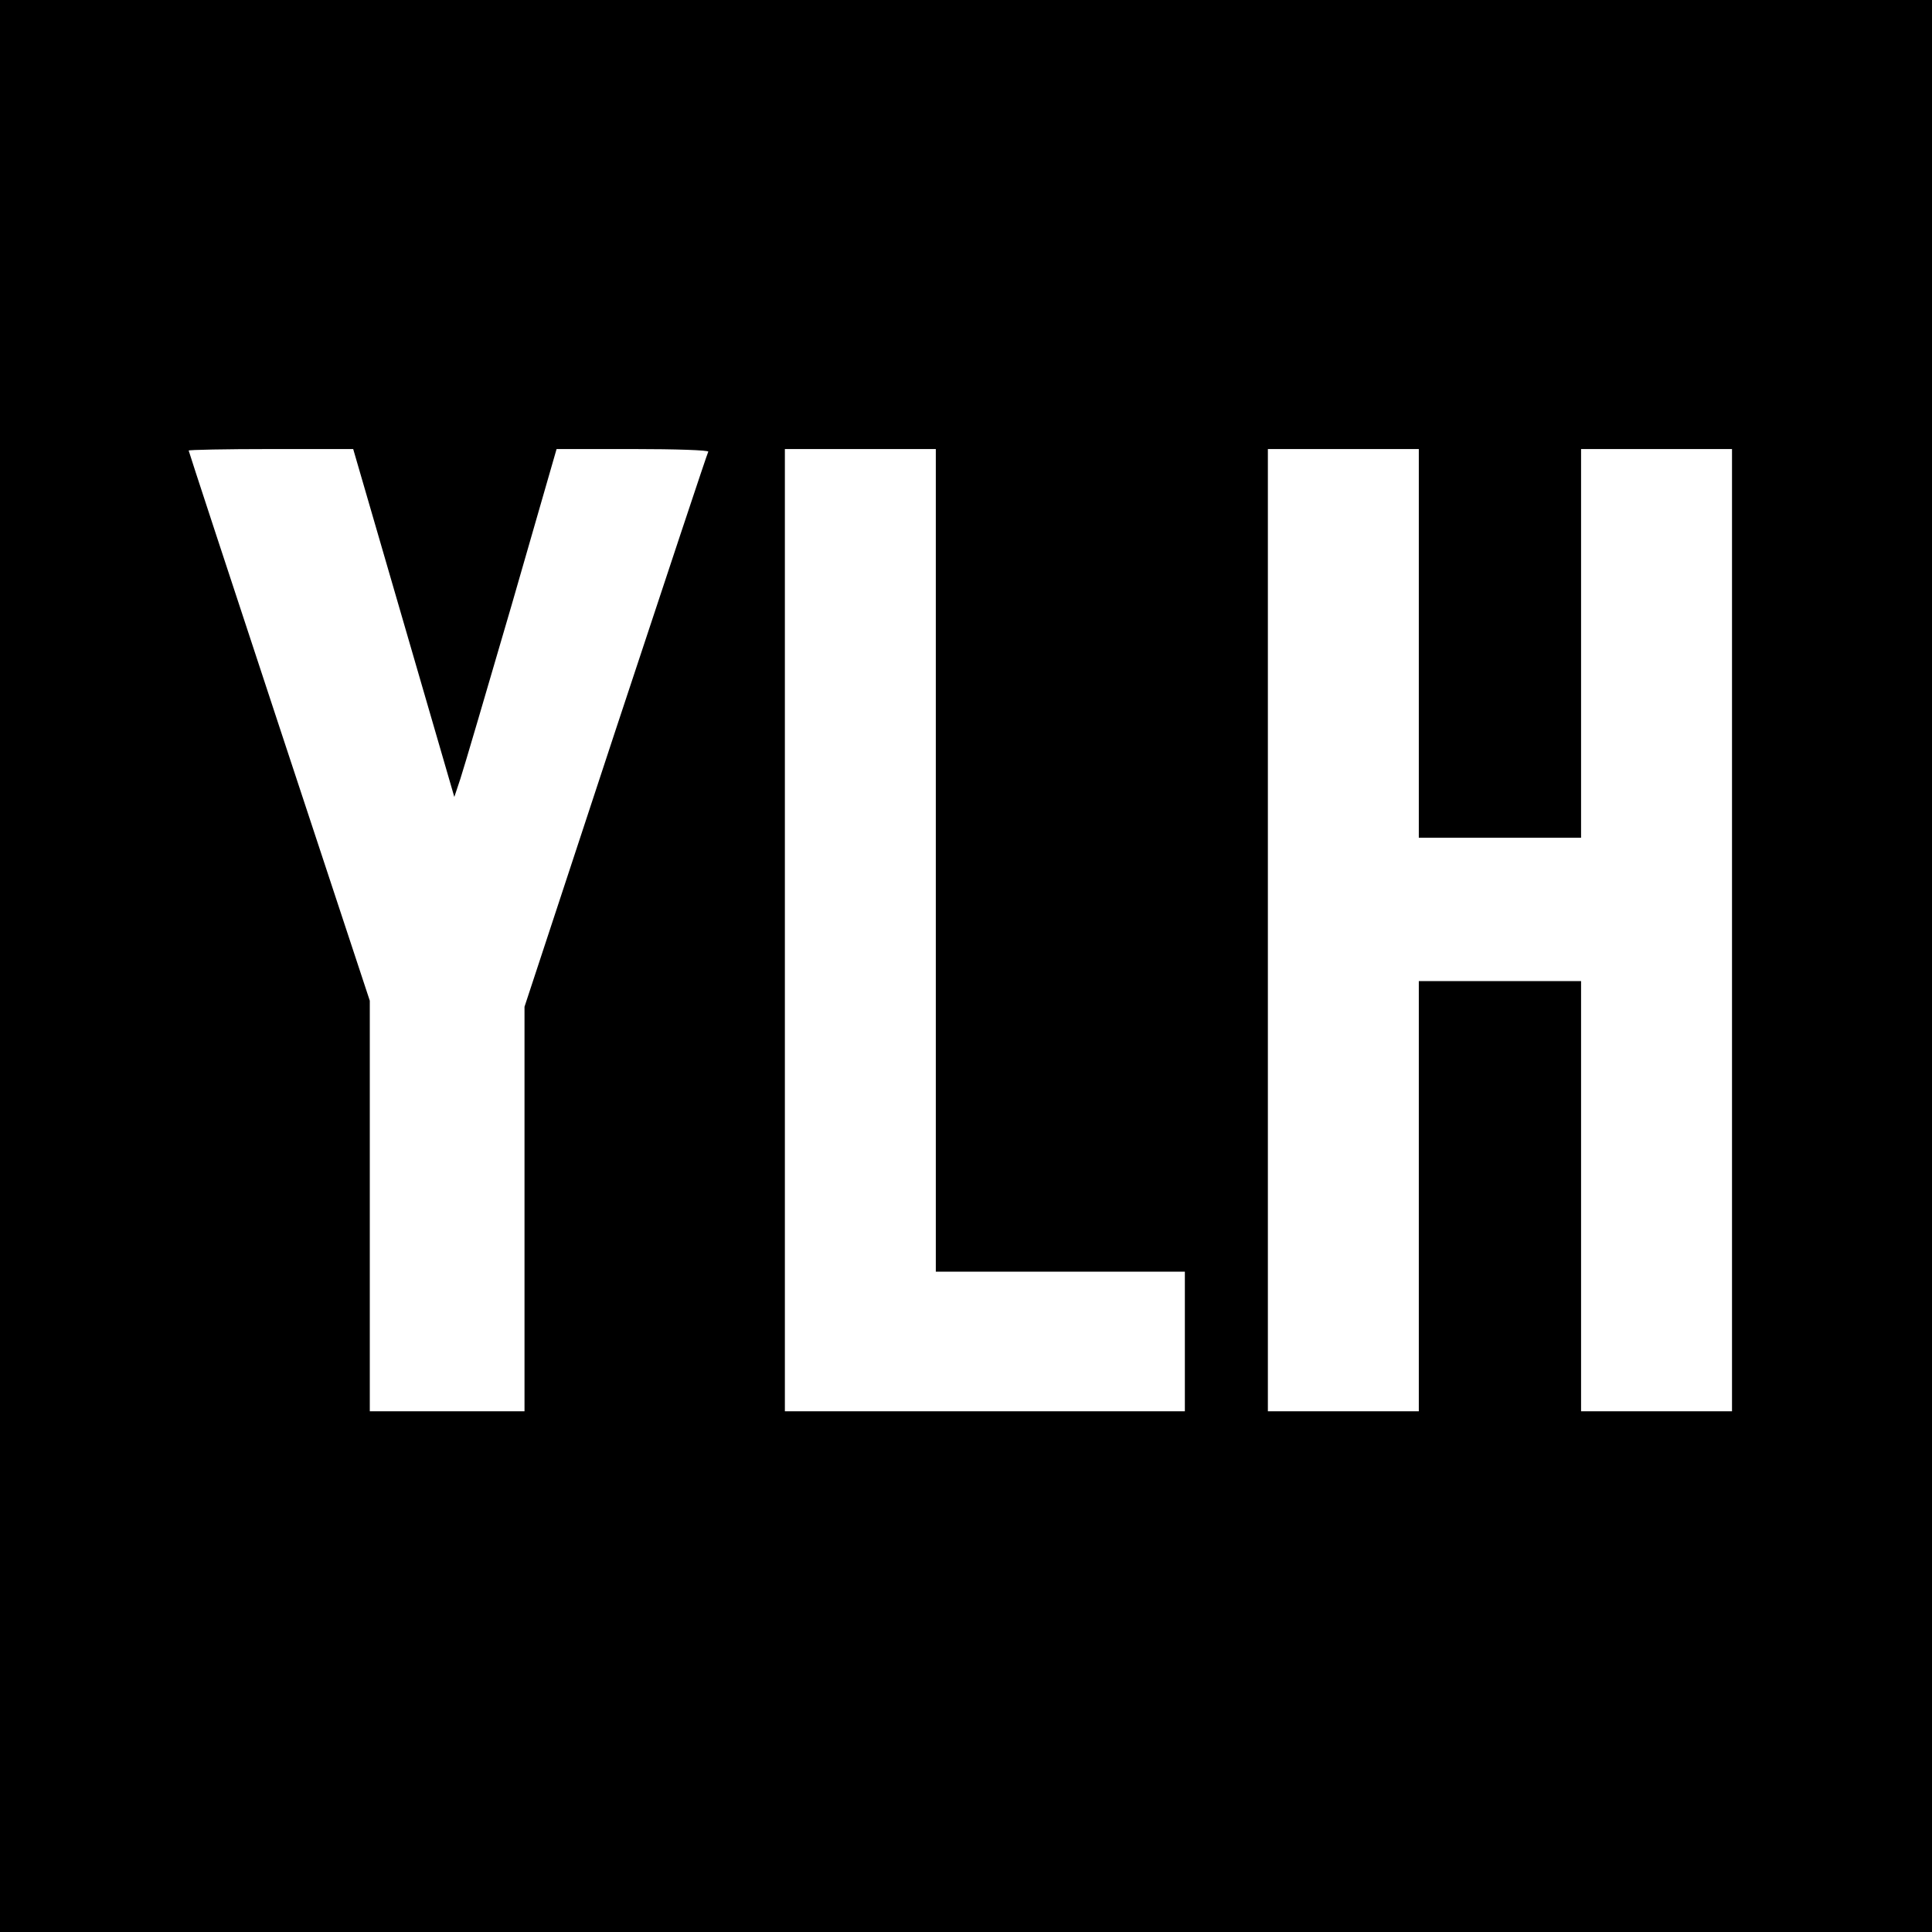
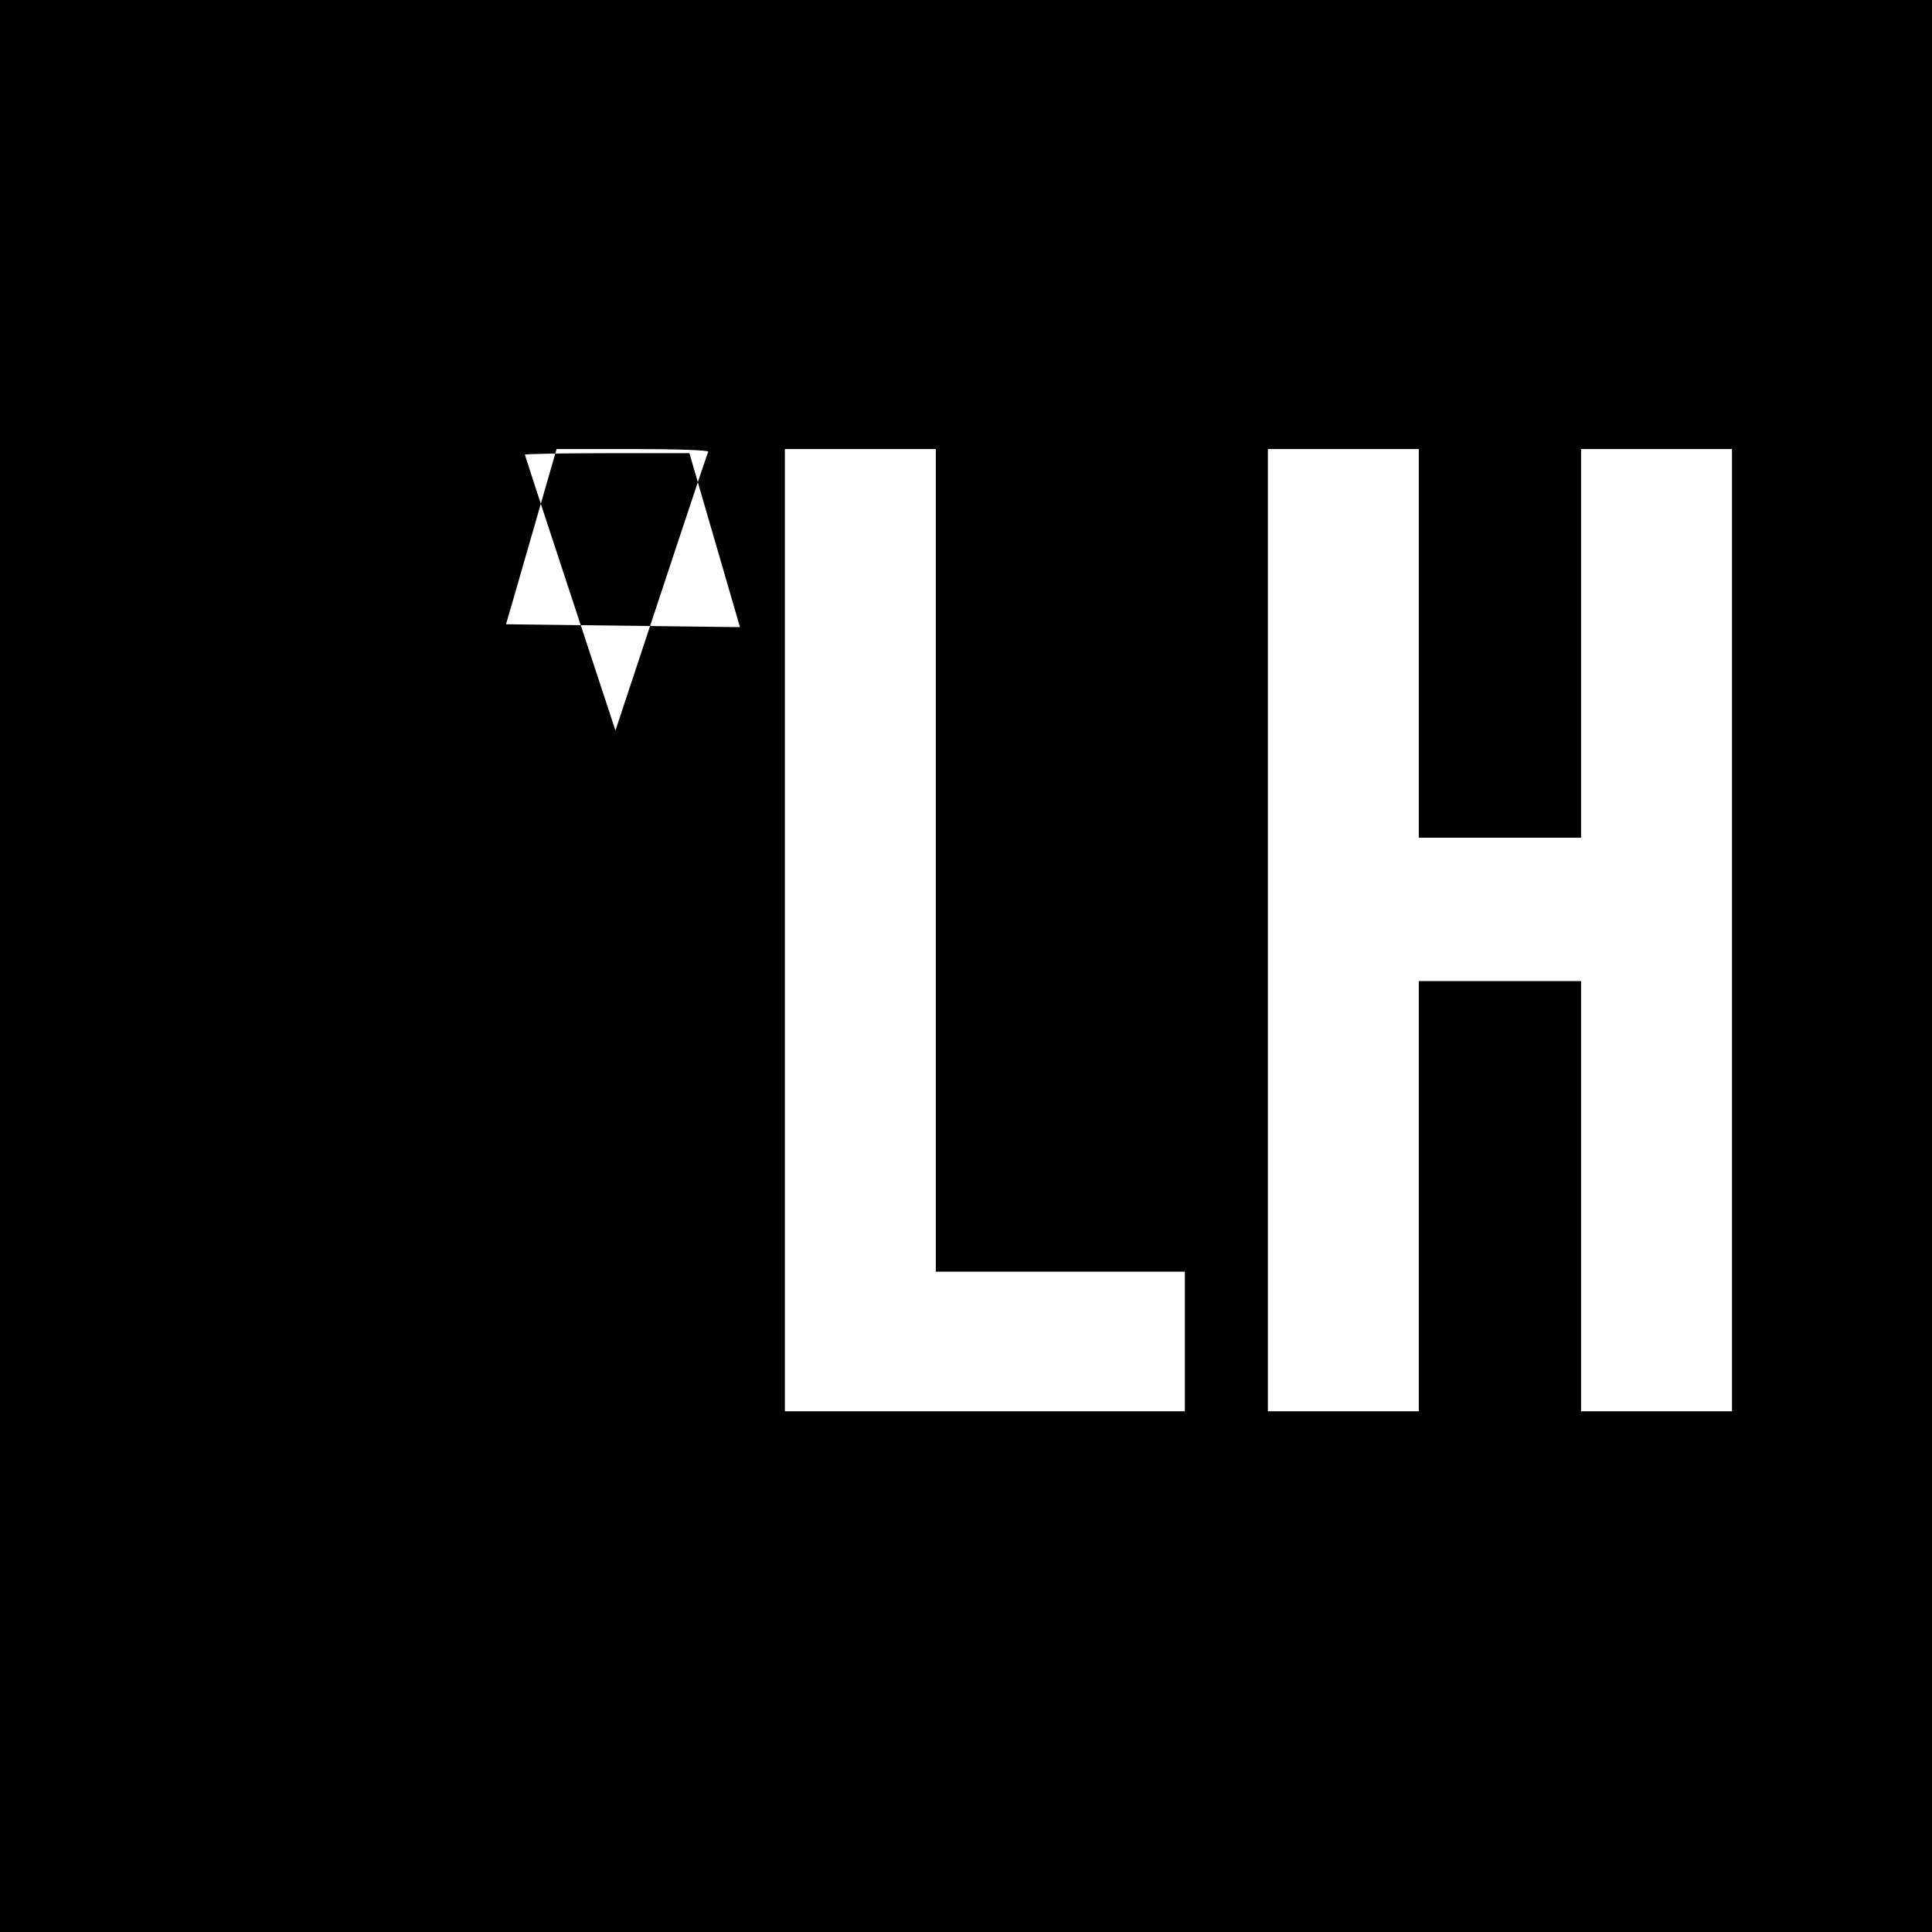
<svg xmlns="http://www.w3.org/2000/svg" version="1.0" width="512pt" height="512pt" viewBox="0 0 512 512" preserveAspectRatio="xMidYMid meet">
  <g transform="translate(0,512) scale(0.1,-0.1)" fill="#000000" stroke="none">
-     <path d="M0 2560 l0 -2560 2560 0 2560 0 0 2560 0 2560 -2560 0 -2560 0 0 -2560z m1070 909 l134 -461 16 48 c9 27 70 235 136 461 l119 413 203 0 c112 0 201 -3 199 -7 -3 -5 -113 -337 -246 -739 l-241 -732 0 -536 0 -536 -205 0 -205 0 0 544 0 544 -240 727 c-132 400 -240 729 -240 731 0 2 98 4 218 4 l218 0 134 -461z m1410 -629 l0 -1090 330 0 330 0 0 -185 0 -185 -530 0 -530 0 0 1275 0 1275 200 0 200 0 0 -1090z m1280 575 l0 -515 215 0 215 0 0 515 0 515 200 0 200 0 0 -1275 0 -1275 -200 0 -200 0 0 570 0 570 -215 0 -215 0 0 -570 0 -570 -200 0 -200 0 0 1275 0 1275 200 0 200 0 0 -515z" />
+     <path d="M0 2560 l0 -2560 2560 0 2560 0 0 2560 0 2560 -2560 0 -2560 0 0 -2560z m1070 909 l134 -461 16 48 c9 27 70 235 136 461 l119 413 203 0 c112 0 201 -3 199 -7 -3 -5 -113 -337 -246 -739 c-132 400 -240 729 -240 731 0 2 98 4 218 4 l218 0 134 -461z m1410 -629 l0 -1090 330 0 330 0 0 -185 0 -185 -530 0 -530 0 0 1275 0 1275 200 0 200 0 0 -1090z m1280 575 l0 -515 215 0 215 0 0 515 0 515 200 0 200 0 0 -1275 0 -1275 -200 0 -200 0 0 570 0 570 -215 0 -215 0 0 -570 0 -570 -200 0 -200 0 0 1275 0 1275 200 0 200 0 0 -515z" />
  </g>
</svg>